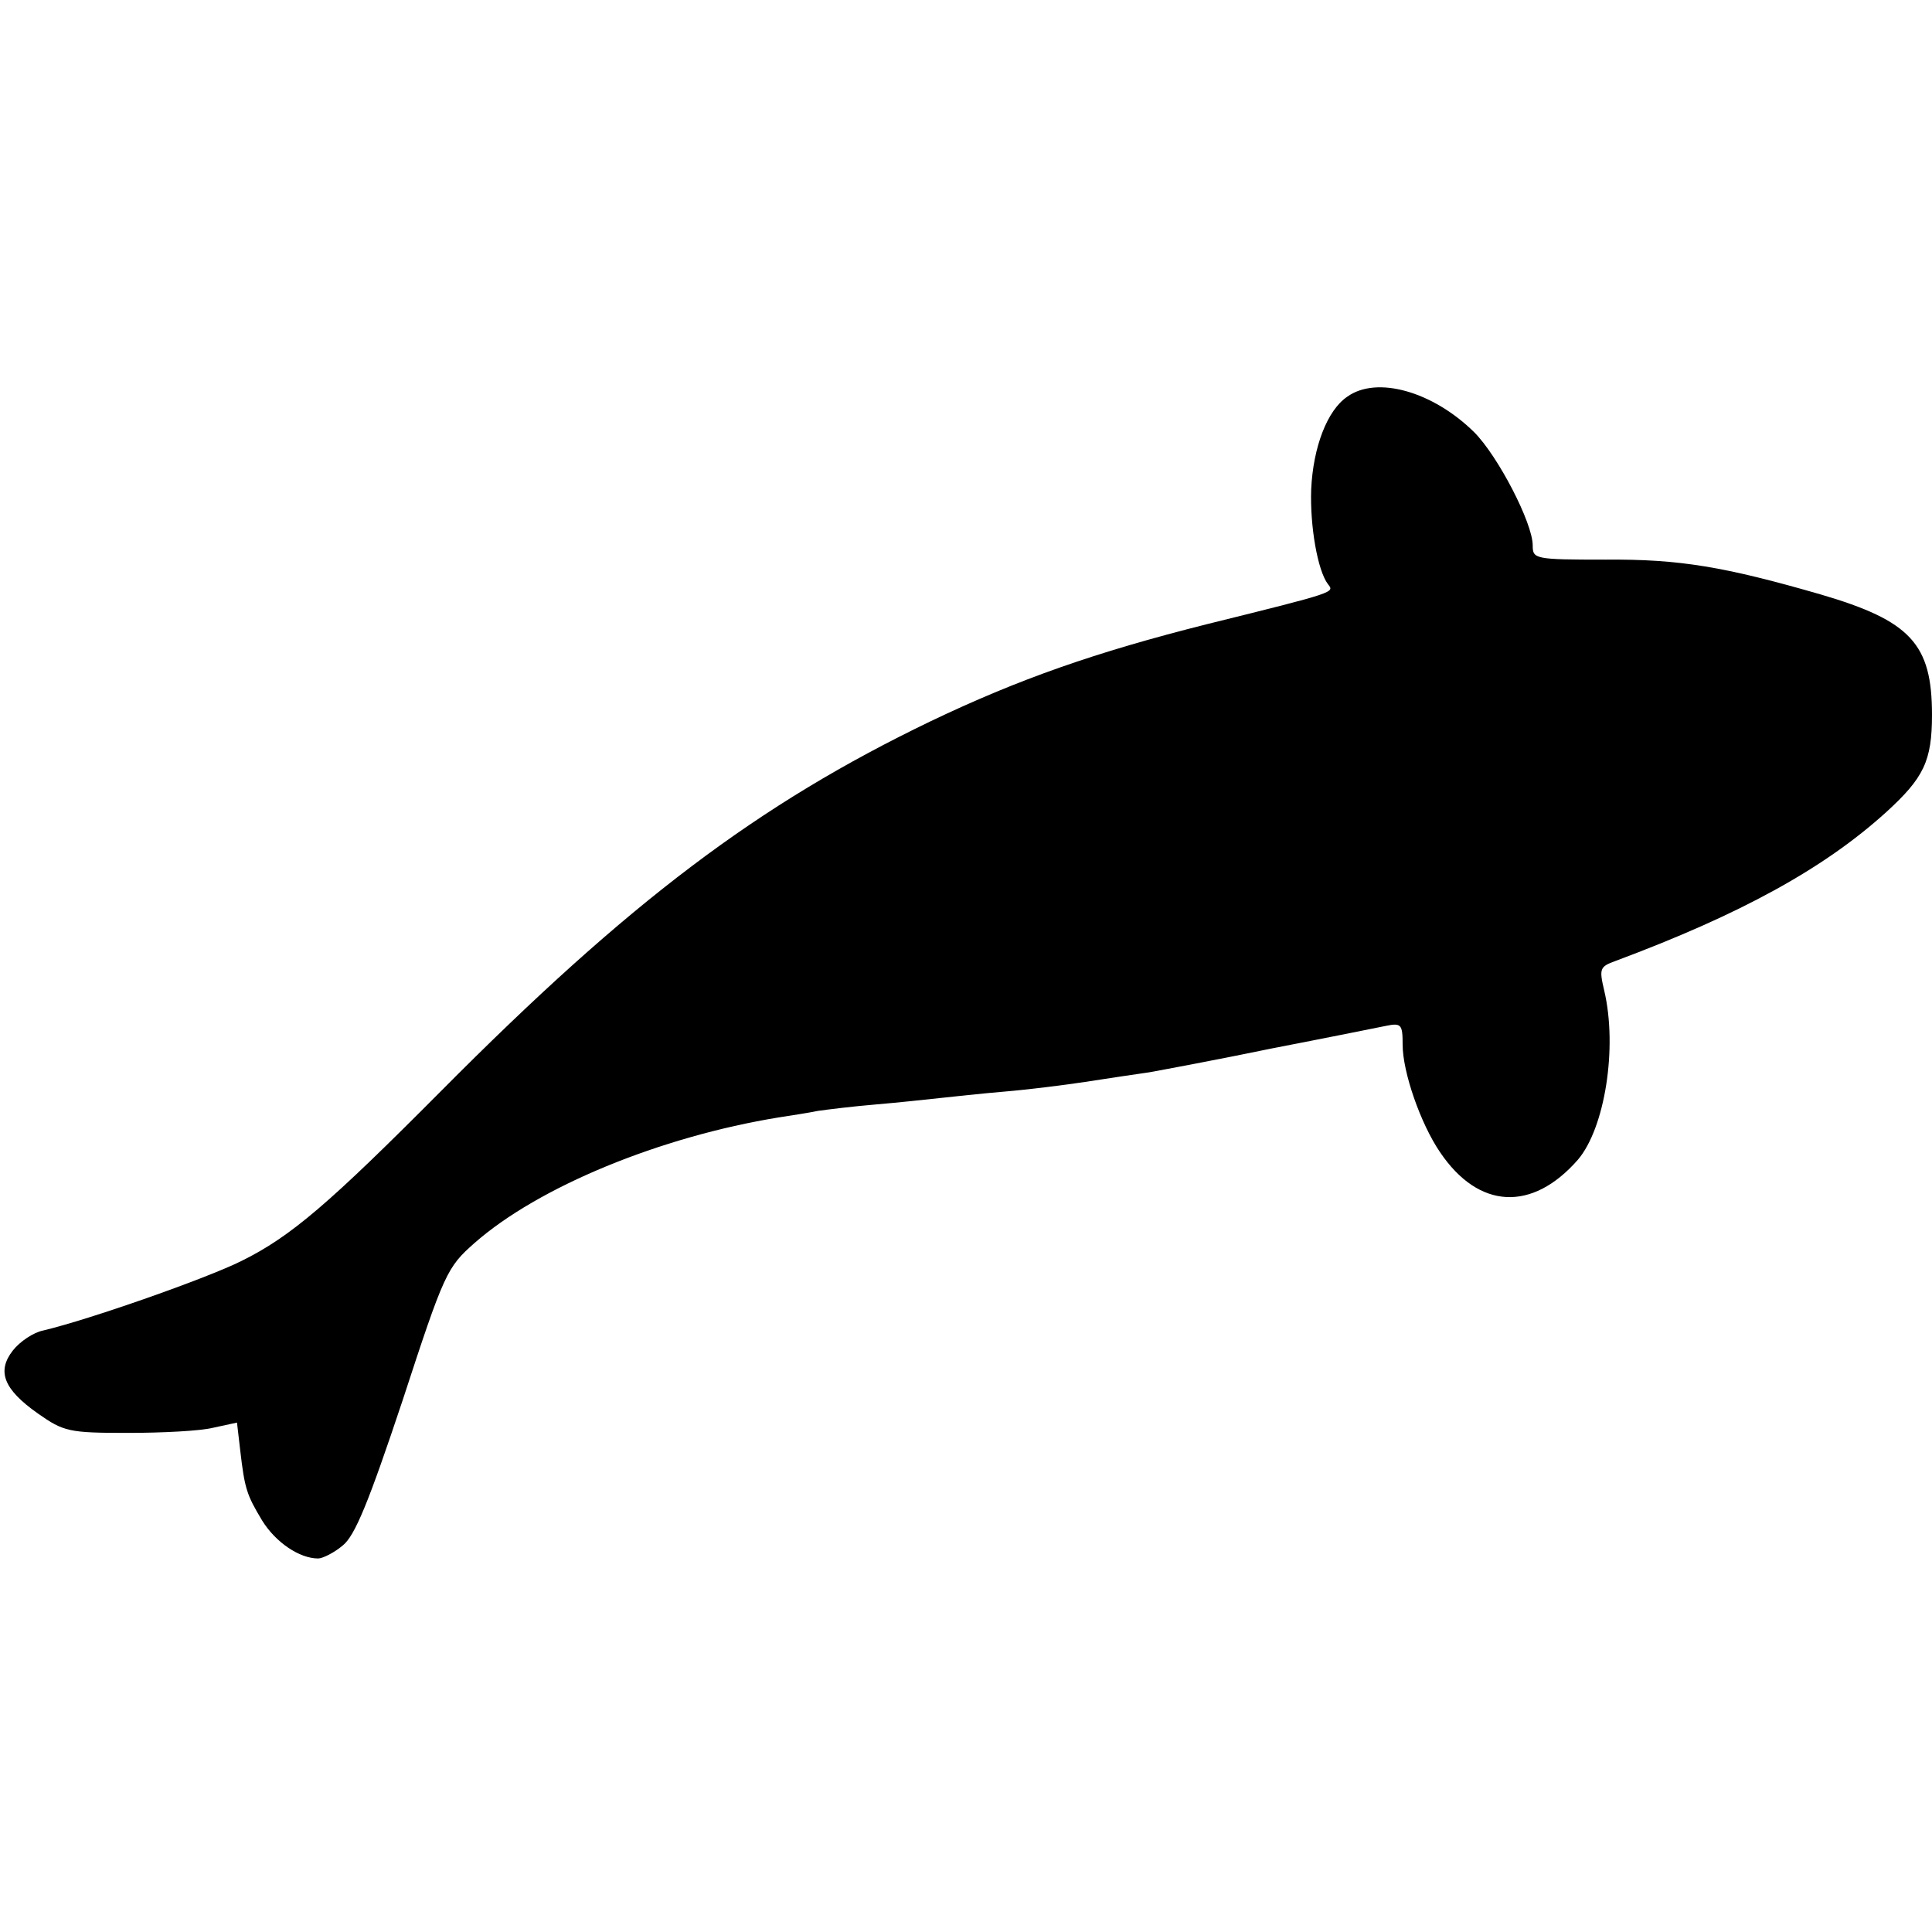
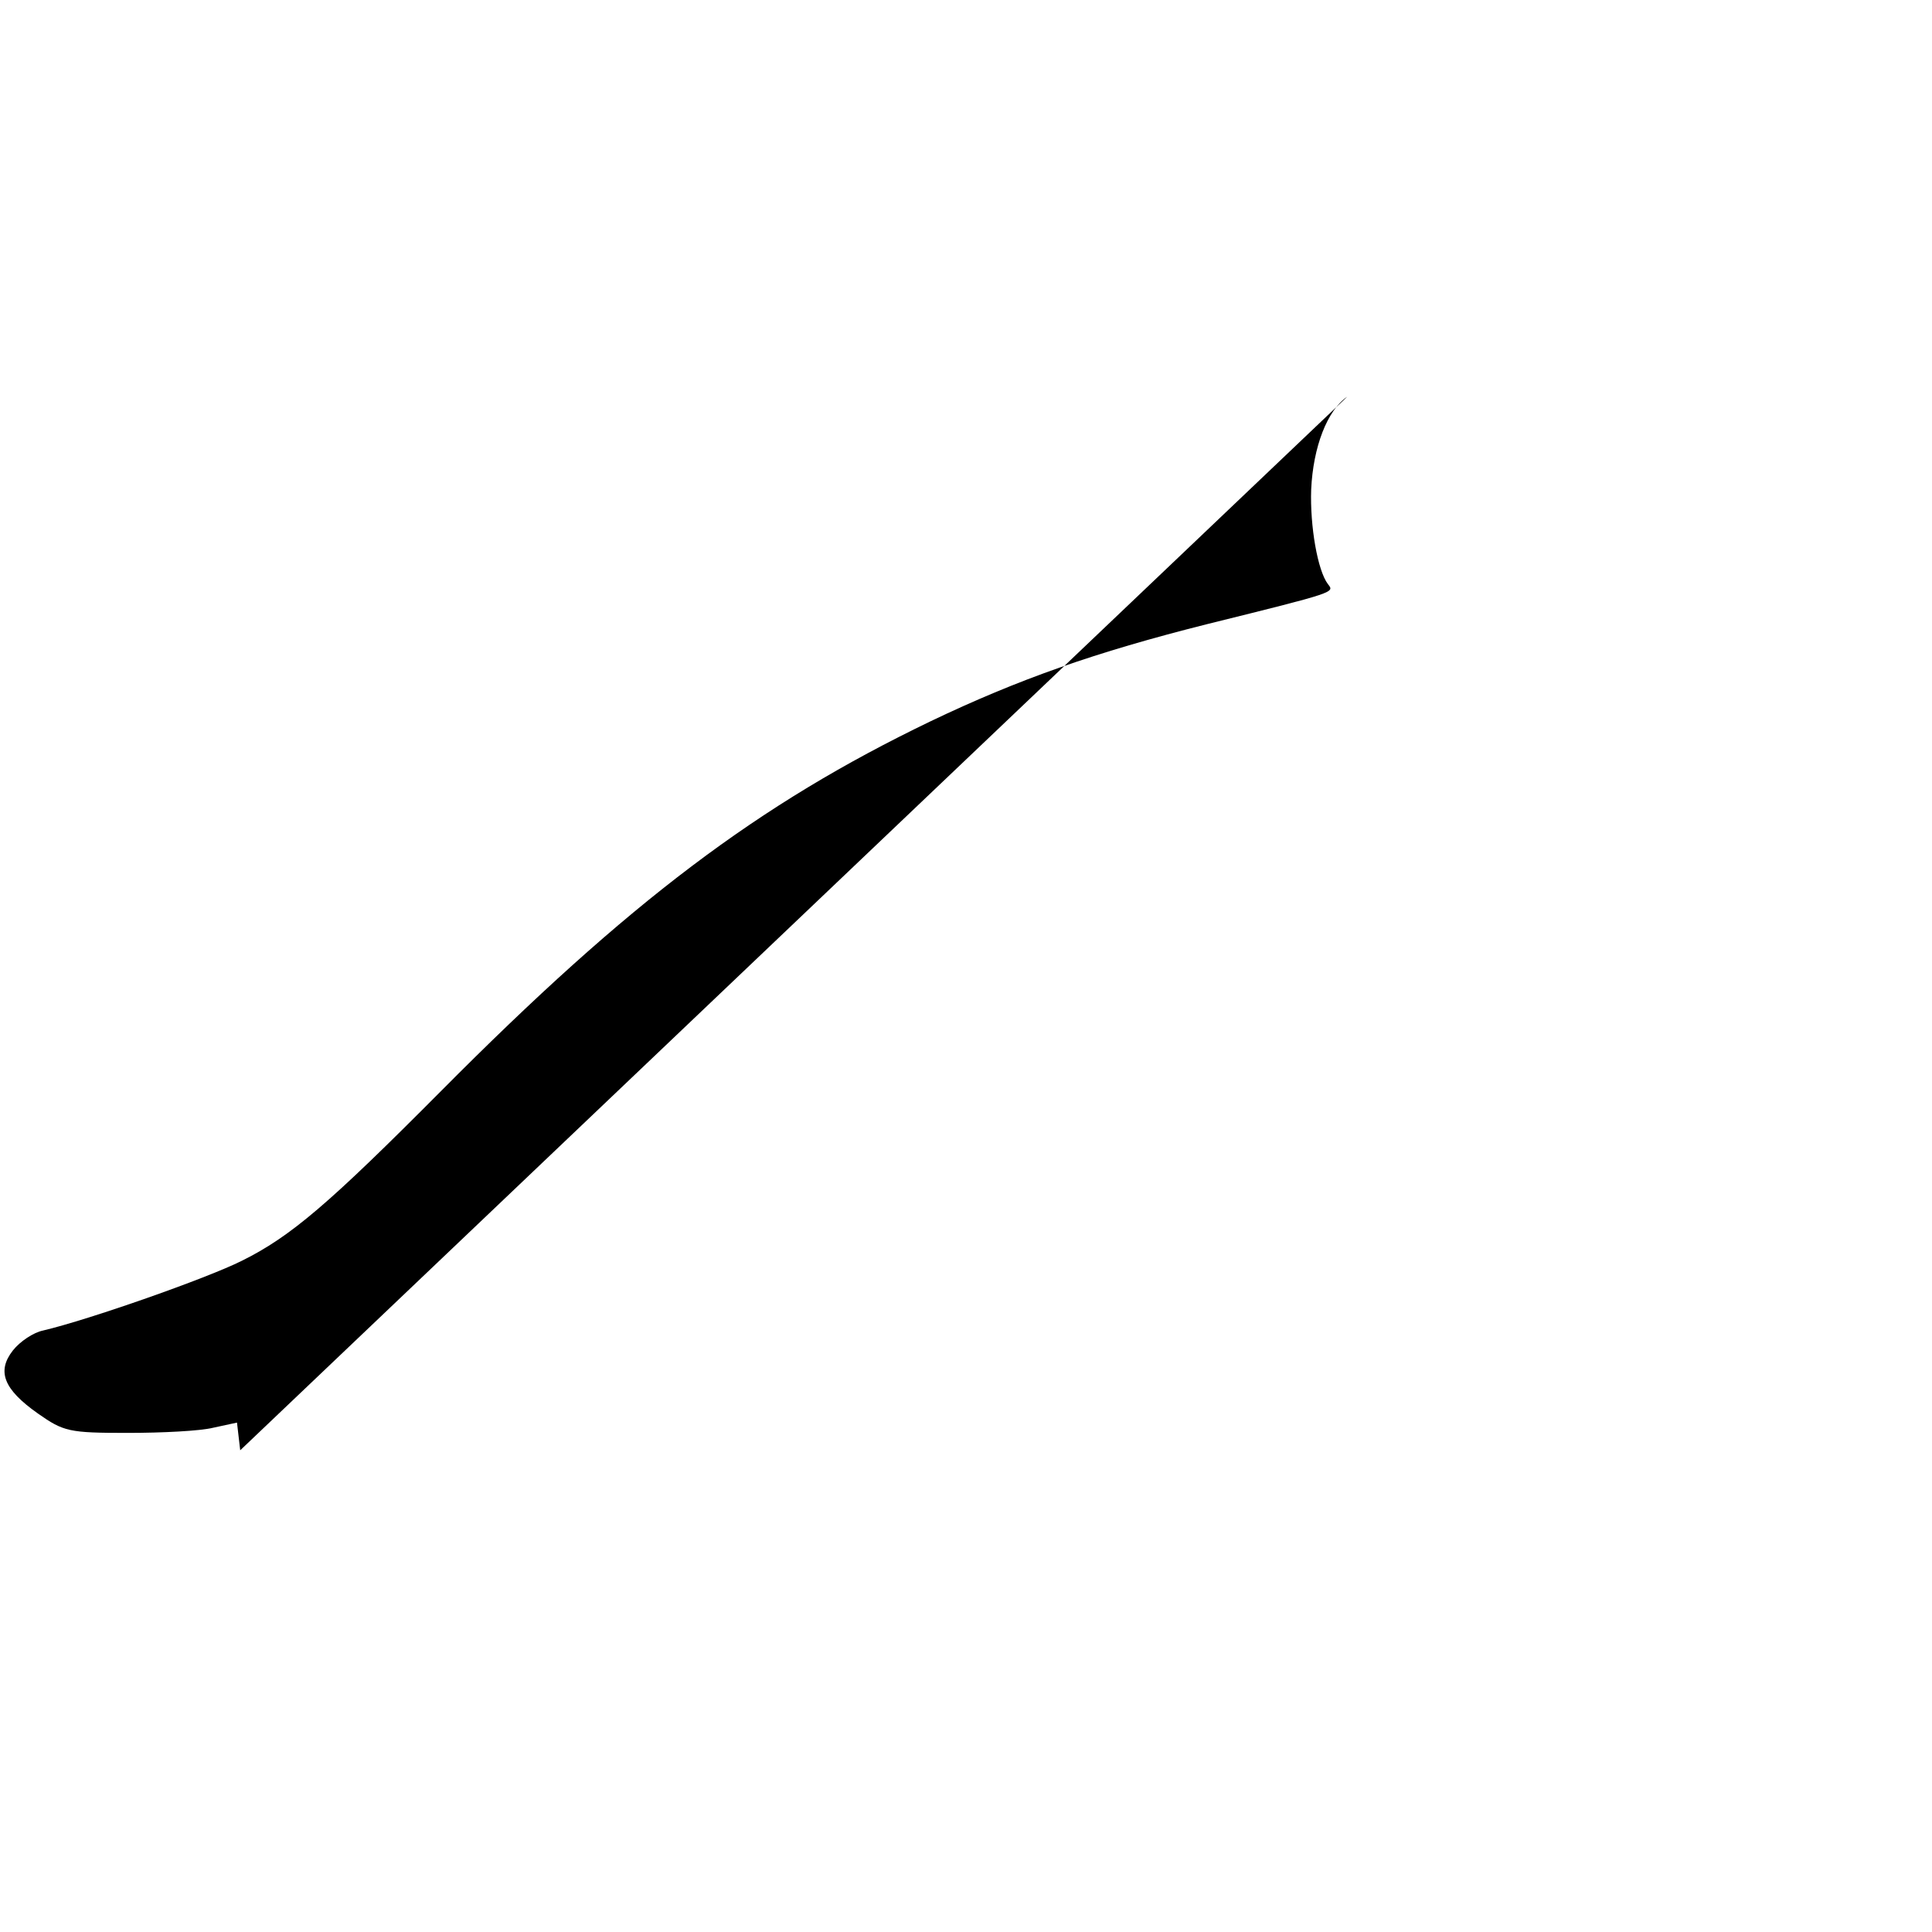
<svg xmlns="http://www.w3.org/2000/svg" version="1.0" width="300pt" height="300pt" viewBox="0 0 300 300" preserveAspectRatio="xMidYMid meet">
  <g transform="translate(0,300) scale(0.1,-0.1)" fill="#000000" stroke="none">
-     <path d="M2092 2384 c-31 -21 -53 -78 -56 -144 -2 -57 10 -126 26 -147 10 -13 15 -12 -187 -62 -175 -44 -294 -86 -430 -151 -268 -129 -468 -280 -760 -574 -173 -174 -233 -226 -310 -264 -54 -27 -236 -91 -308 -108 -15 -3 -36 -17 -47 -31 -25 -32 -15 -60 39 -98 40 -28 48 -30 139 -30 54 0 113 3 133 8 l37 8 5 -43 c7 -60 10 -69 34 -109 21 -34 58 -59 87 -59 7 0 25 9 38 20 19 15 40 66 93 225 65 199 69 207 112 245 99 87 288 165 473 195 19 3 46 7 60 10 14 2 54 7 90 10 36 3 81 8 100 10 19 2 64 7 100 10 36 3 92 10 125 15 33 5 78 12 100 15 22 4 108 20 190 37 83 16 162 32 177 35 24 5 26 2 26 -29 0 -43 28 -123 58 -167 60 -89 143 -93 214 -12 42 49 62 174 41 263 -8 34 -7 37 18 46 193 72 323 143 420 231 58 53 71 79 71 151 0 110 -33 146 -173 187 -149 43 -219 55 -334 54 -110 0 -113 1 -113 22 0 35 -54 139 -91 176 -64 63 -151 88 -197 55z" />
+     <path d="M2092 2384 c-31 -21 -53 -78 -56 -144 -2 -57 10 -126 26 -147 10 -13 15 -12 -187 -62 -175 -44 -294 -86 -430 -151 -268 -129 -468 -280 -760 -574 -173 -174 -233 -226 -310 -264 -54 -27 -236 -91 -308 -108 -15 -3 -36 -17 -47 -31 -25 -32 -15 -60 39 -98 40 -28 48 -30 139 -30 54 0 113 3 133 8 l37 8 5 -43 z" />
  </g>
</svg>